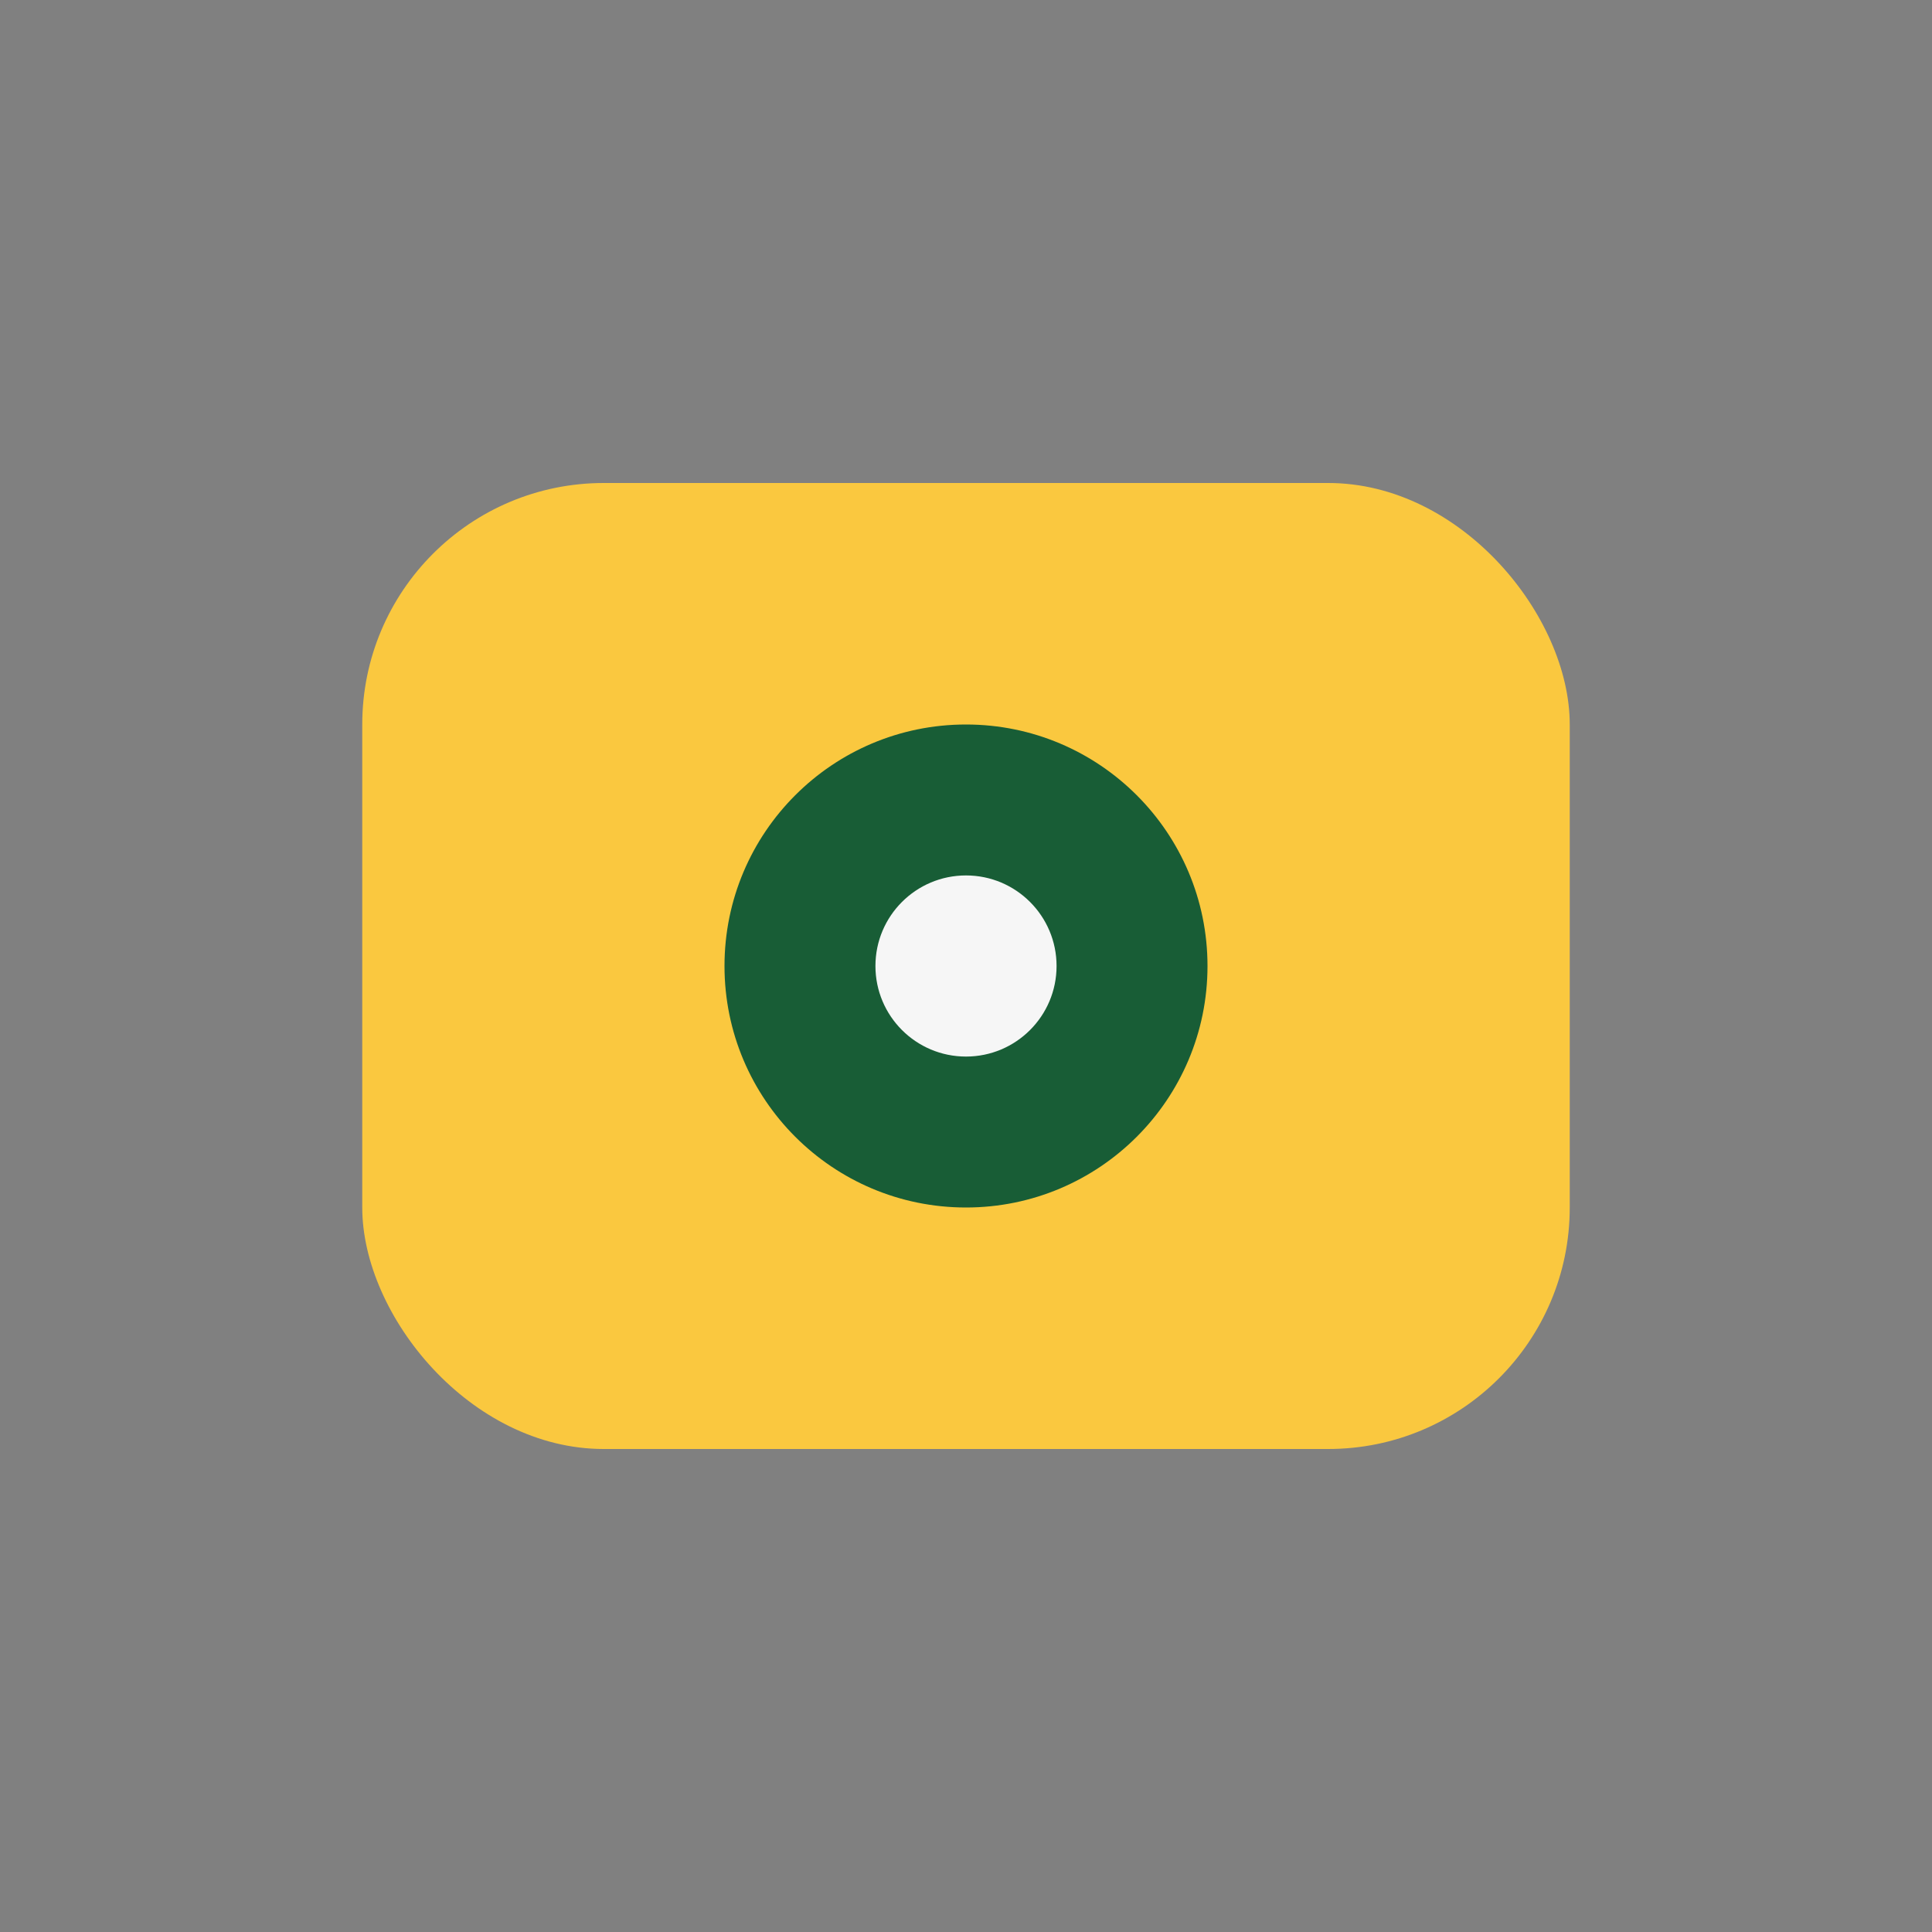
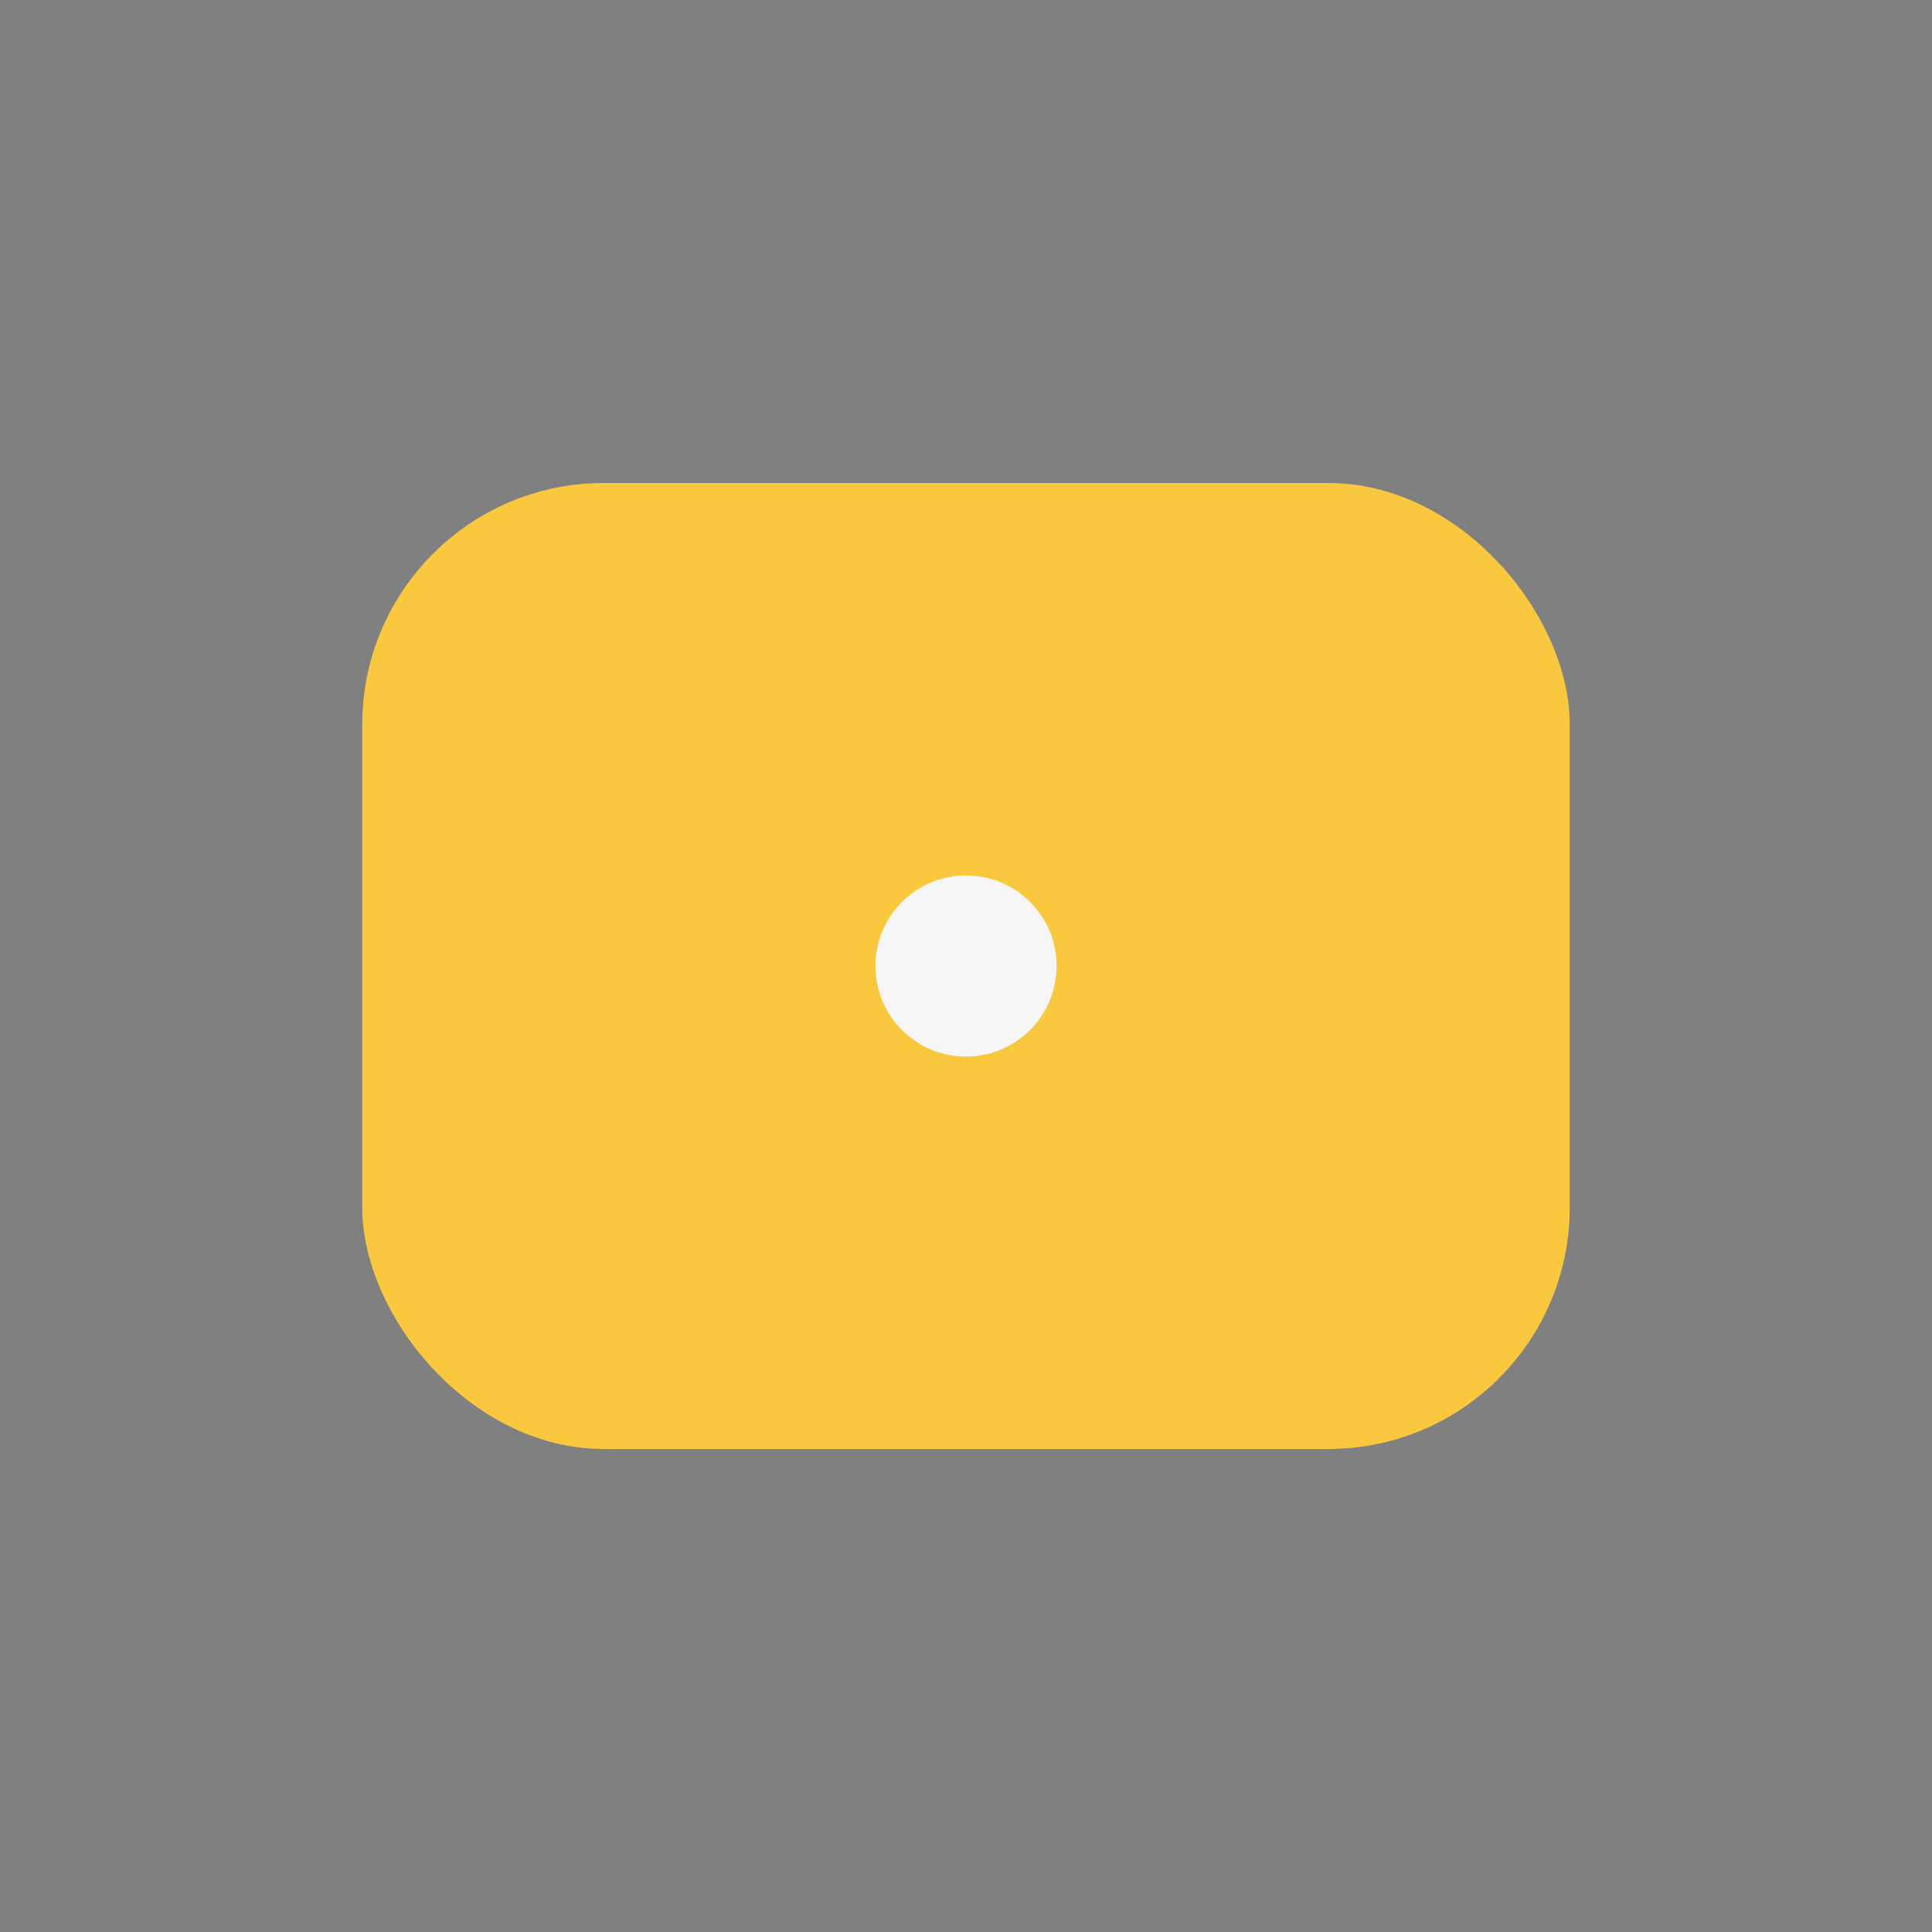
<svg xmlns="http://www.w3.org/2000/svg" width="32" height="32" viewBox="0 0 32 32">
  <rect x="0" y="0" width="32" height="32" fill="#808080" stroke="none" />
  <rect x="6" y="8" width="20" height="16" rx="4" fill="#FAC83F" />
-   <circle cx="16" cy="16" r="4" fill="#185D36" />
  <circle cx="16" cy="16" r="1.5" fill="#F6F6F6" />
</svg>